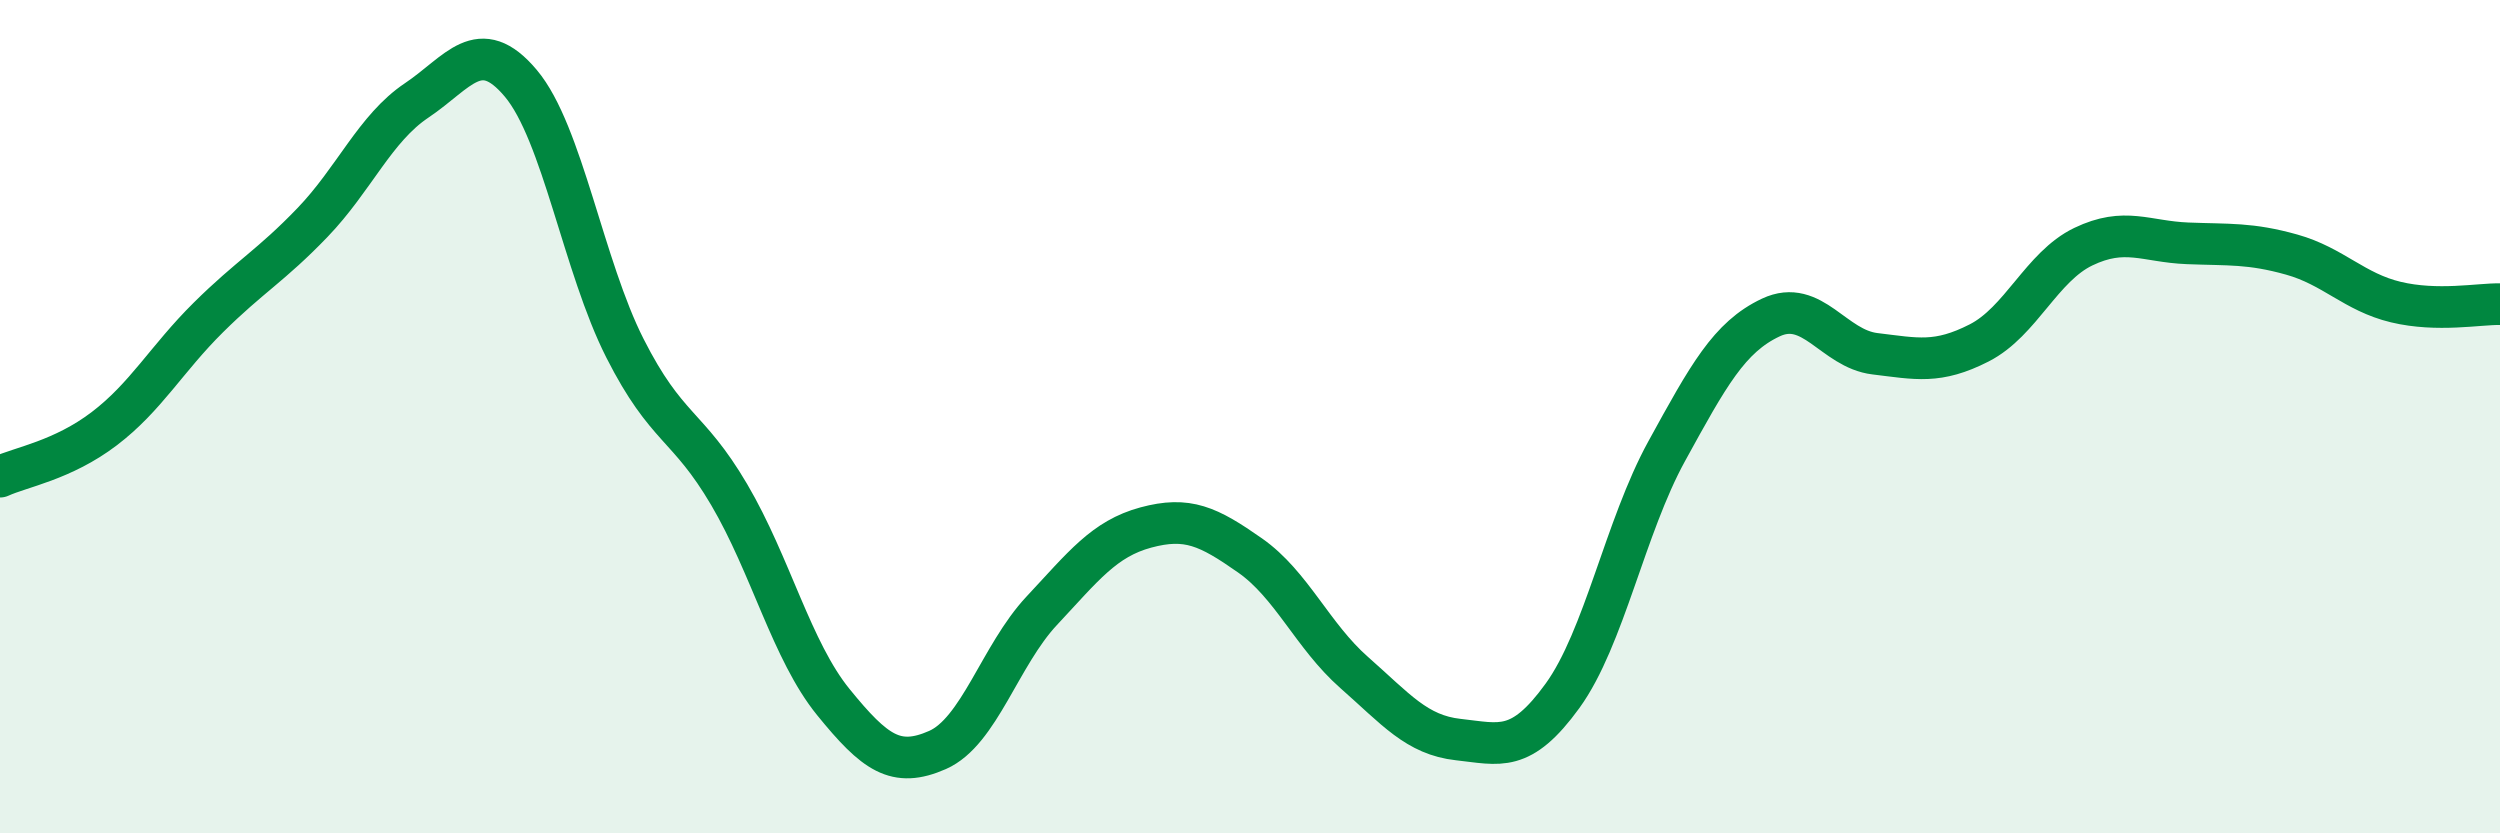
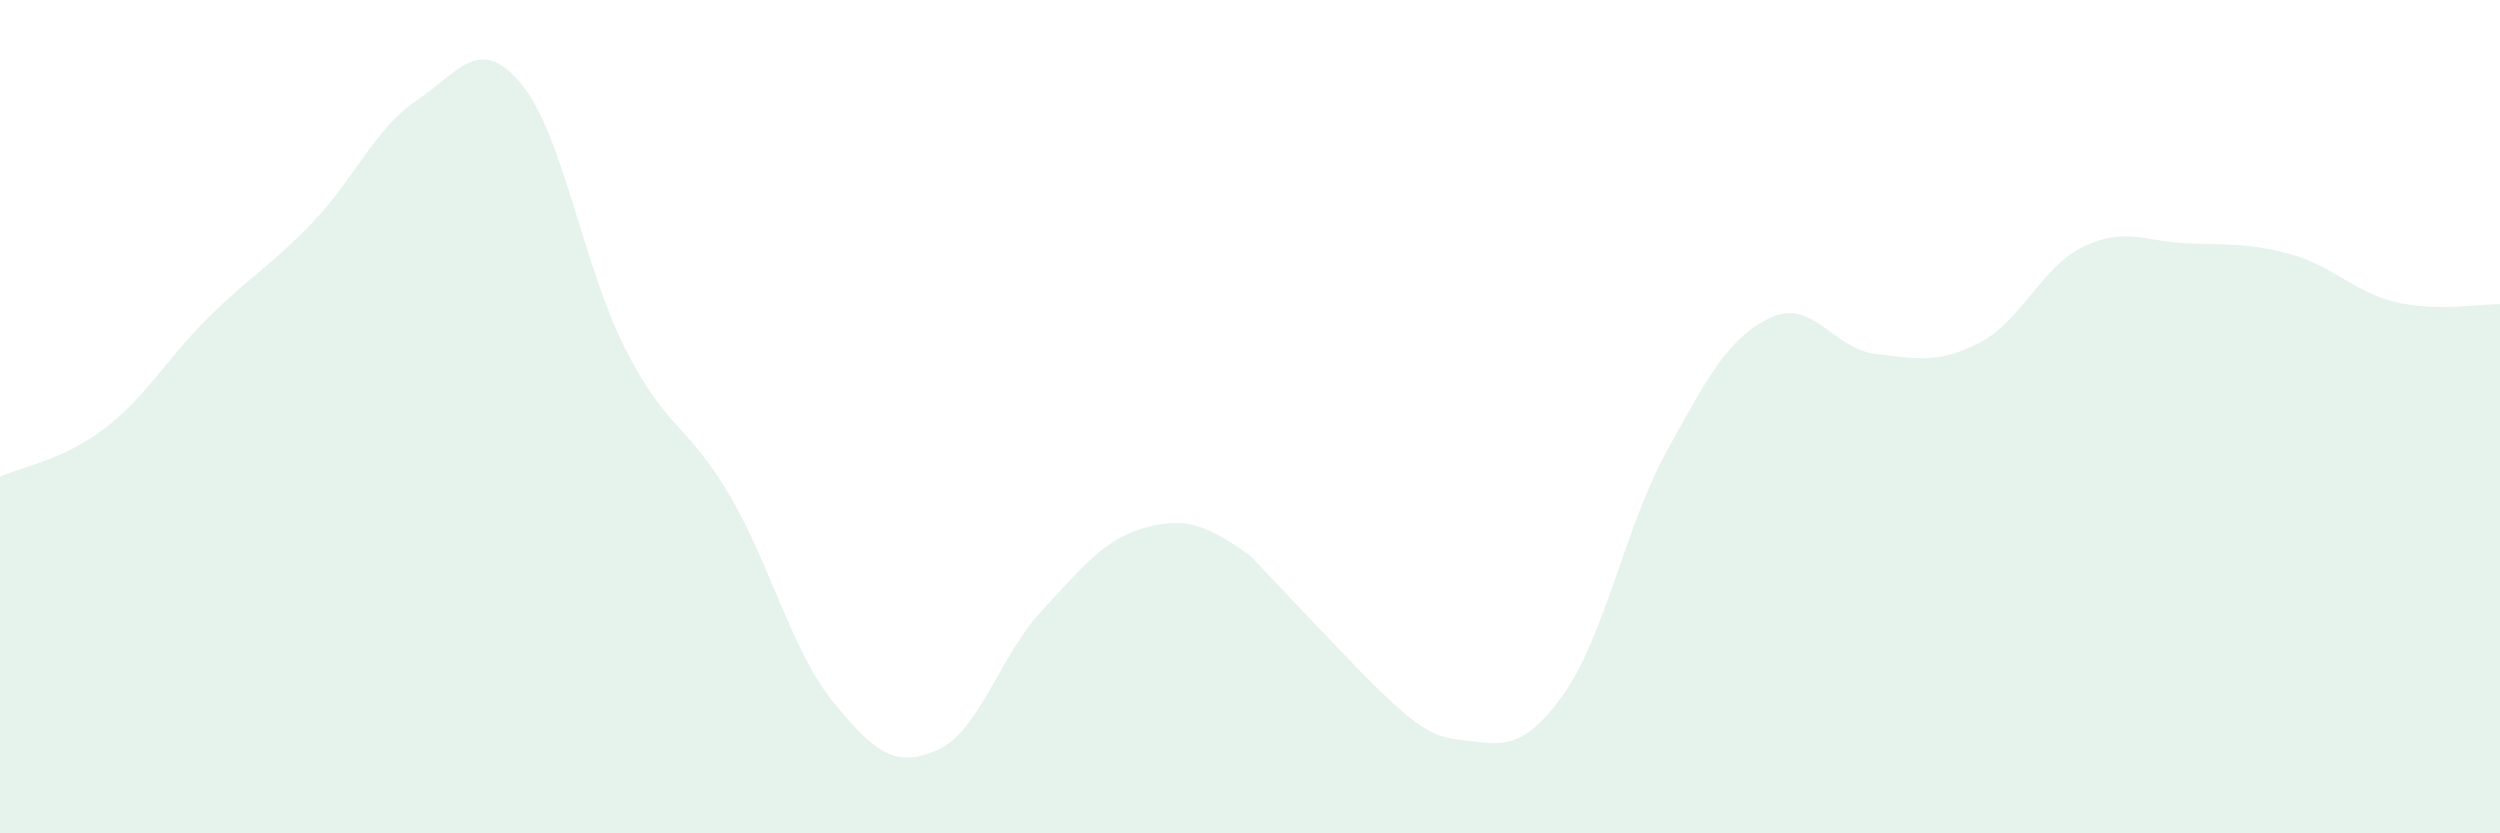
<svg xmlns="http://www.w3.org/2000/svg" width="60" height="20" viewBox="0 0 60 20">
-   <path d="M 0,11.44 C 0.5,11.21 1.5,11.05 2.5,10.29 C 3.5,9.53 4,8.61 5,7.62 C 6,6.63 6.5,6.38 7.5,5.34 C 8.5,4.3 9,3.08 10,2.41 C 11,1.74 11.5,0.81 12.5,2 C 13.5,3.19 14,6.39 15,8.36 C 16,10.33 16.5,10.17 17.5,11.87 C 18.5,13.57 19,15.62 20,16.85 C 21,18.08 21.5,18.44 22.5,18 C 23.5,17.56 24,15.73 25,14.66 C 26,13.59 26.5,12.93 27.5,12.66 C 28.5,12.39 29,12.63 30,13.33 C 31,14.03 31.5,15.26 32.5,16.14 C 33.5,17.02 34,17.64 35,17.75 C 36,17.86 36.5,18.08 37.5,16.7 C 38.5,15.32 39,12.65 40,10.83 C 41,9.01 41.5,8.09 42.5,7.62 C 43.5,7.15 44,8.37 45,8.49 C 46,8.61 46.5,8.74 47.5,8.23 C 48.5,7.72 49,6.4 50,5.92 C 51,5.44 51.5,5.8 52.5,5.84 C 53.5,5.88 54,5.83 55,6.11 C 56,6.39 56.5,7.01 57.5,7.25 C 58.5,7.49 59.5,7.29 60,7.3L60 20L0 20Z" fill="#008740" opacity="0.1" stroke-linecap="round" stroke-linejoin="round" />
-   <path d="M 0,11.44 C 0.5,11.21 1.5,11.05 2.5,10.29 C 3.5,9.53 4,8.61 5,7.62 C 6,6.63 6.5,6.38 7.5,5.34 C 8.5,4.3 9,3.08 10,2.41 C 11,1.74 11.5,0.81 12.5,2 C 13.5,3.19 14,6.39 15,8.36 C 16,10.33 16.5,10.17 17.5,11.87 C 18.5,13.57 19,15.62 20,16.85 C 21,18.08 21.5,18.44 22.5,18 C 23.5,17.56 24,15.73 25,14.66 C 26,13.59 26.5,12.93 27.5,12.66 C 28.5,12.39 29,12.63 30,13.33 C 31,14.03 31.5,15.26 32.5,16.14 C 33.5,17.02 34,17.64 35,17.75 C 36,17.86 36.5,18.08 37.5,16.7 C 38.5,15.32 39,12.65 40,10.83 C 41,9.01 41.5,8.09 42.5,7.62 C 43.5,7.15 44,8.37 45,8.49 C 46,8.61 46.5,8.74 47.5,8.23 C 48.5,7.72 49,6.4 50,5.92 C 51,5.44 51.5,5.8 52.5,5.84 C 53.5,5.88 54,5.83 55,6.11 C 56,6.39 56.5,7.01 57.5,7.25 C 58.5,7.49 59.5,7.29 60,7.3" stroke="#008740" stroke-width="1" fill="none" stroke-linecap="round" stroke-linejoin="round" />
+   <path d="M 0,11.44 C 0.5,11.21 1.5,11.05 2.5,10.29 C 3.5,9.53 4,8.61 5,7.62 C 6,6.63 6.5,6.38 7.5,5.34 C 8.5,4.3 9,3.08 10,2.41 C 11,1.74 11.5,0.81 12.5,2 C 13.5,3.19 14,6.39 15,8.36 C 16,10.33 16.5,10.17 17.5,11.87 C 18.5,13.57 19,15.62 20,16.85 C 21,18.08 21.5,18.44 22.5,18 C 23.5,17.56 24,15.73 25,14.66 C 26,13.59 26.5,12.93 27.5,12.66 C 28.5,12.39 29,12.63 30,13.33 C 33.5,17.02 34,17.64 35,17.75 C 36,17.86 36.5,18.08 37.5,16.7 C 38.5,15.32 39,12.65 40,10.83 C 41,9.01 41.5,8.09 42.5,7.62 C 43.5,7.15 44,8.37 45,8.49 C 46,8.61 46.5,8.74 47.5,8.23 C 48.5,7.72 49,6.4 50,5.92 C 51,5.44 51.5,5.8 52.5,5.84 C 53.5,5.88 54,5.83 55,6.11 C 56,6.39 56.5,7.01 57.5,7.25 C 58.5,7.49 59.5,7.29 60,7.3L60 20L0 20Z" fill="#008740" opacity="0.1" stroke-linecap="round" stroke-linejoin="round" />
</svg>